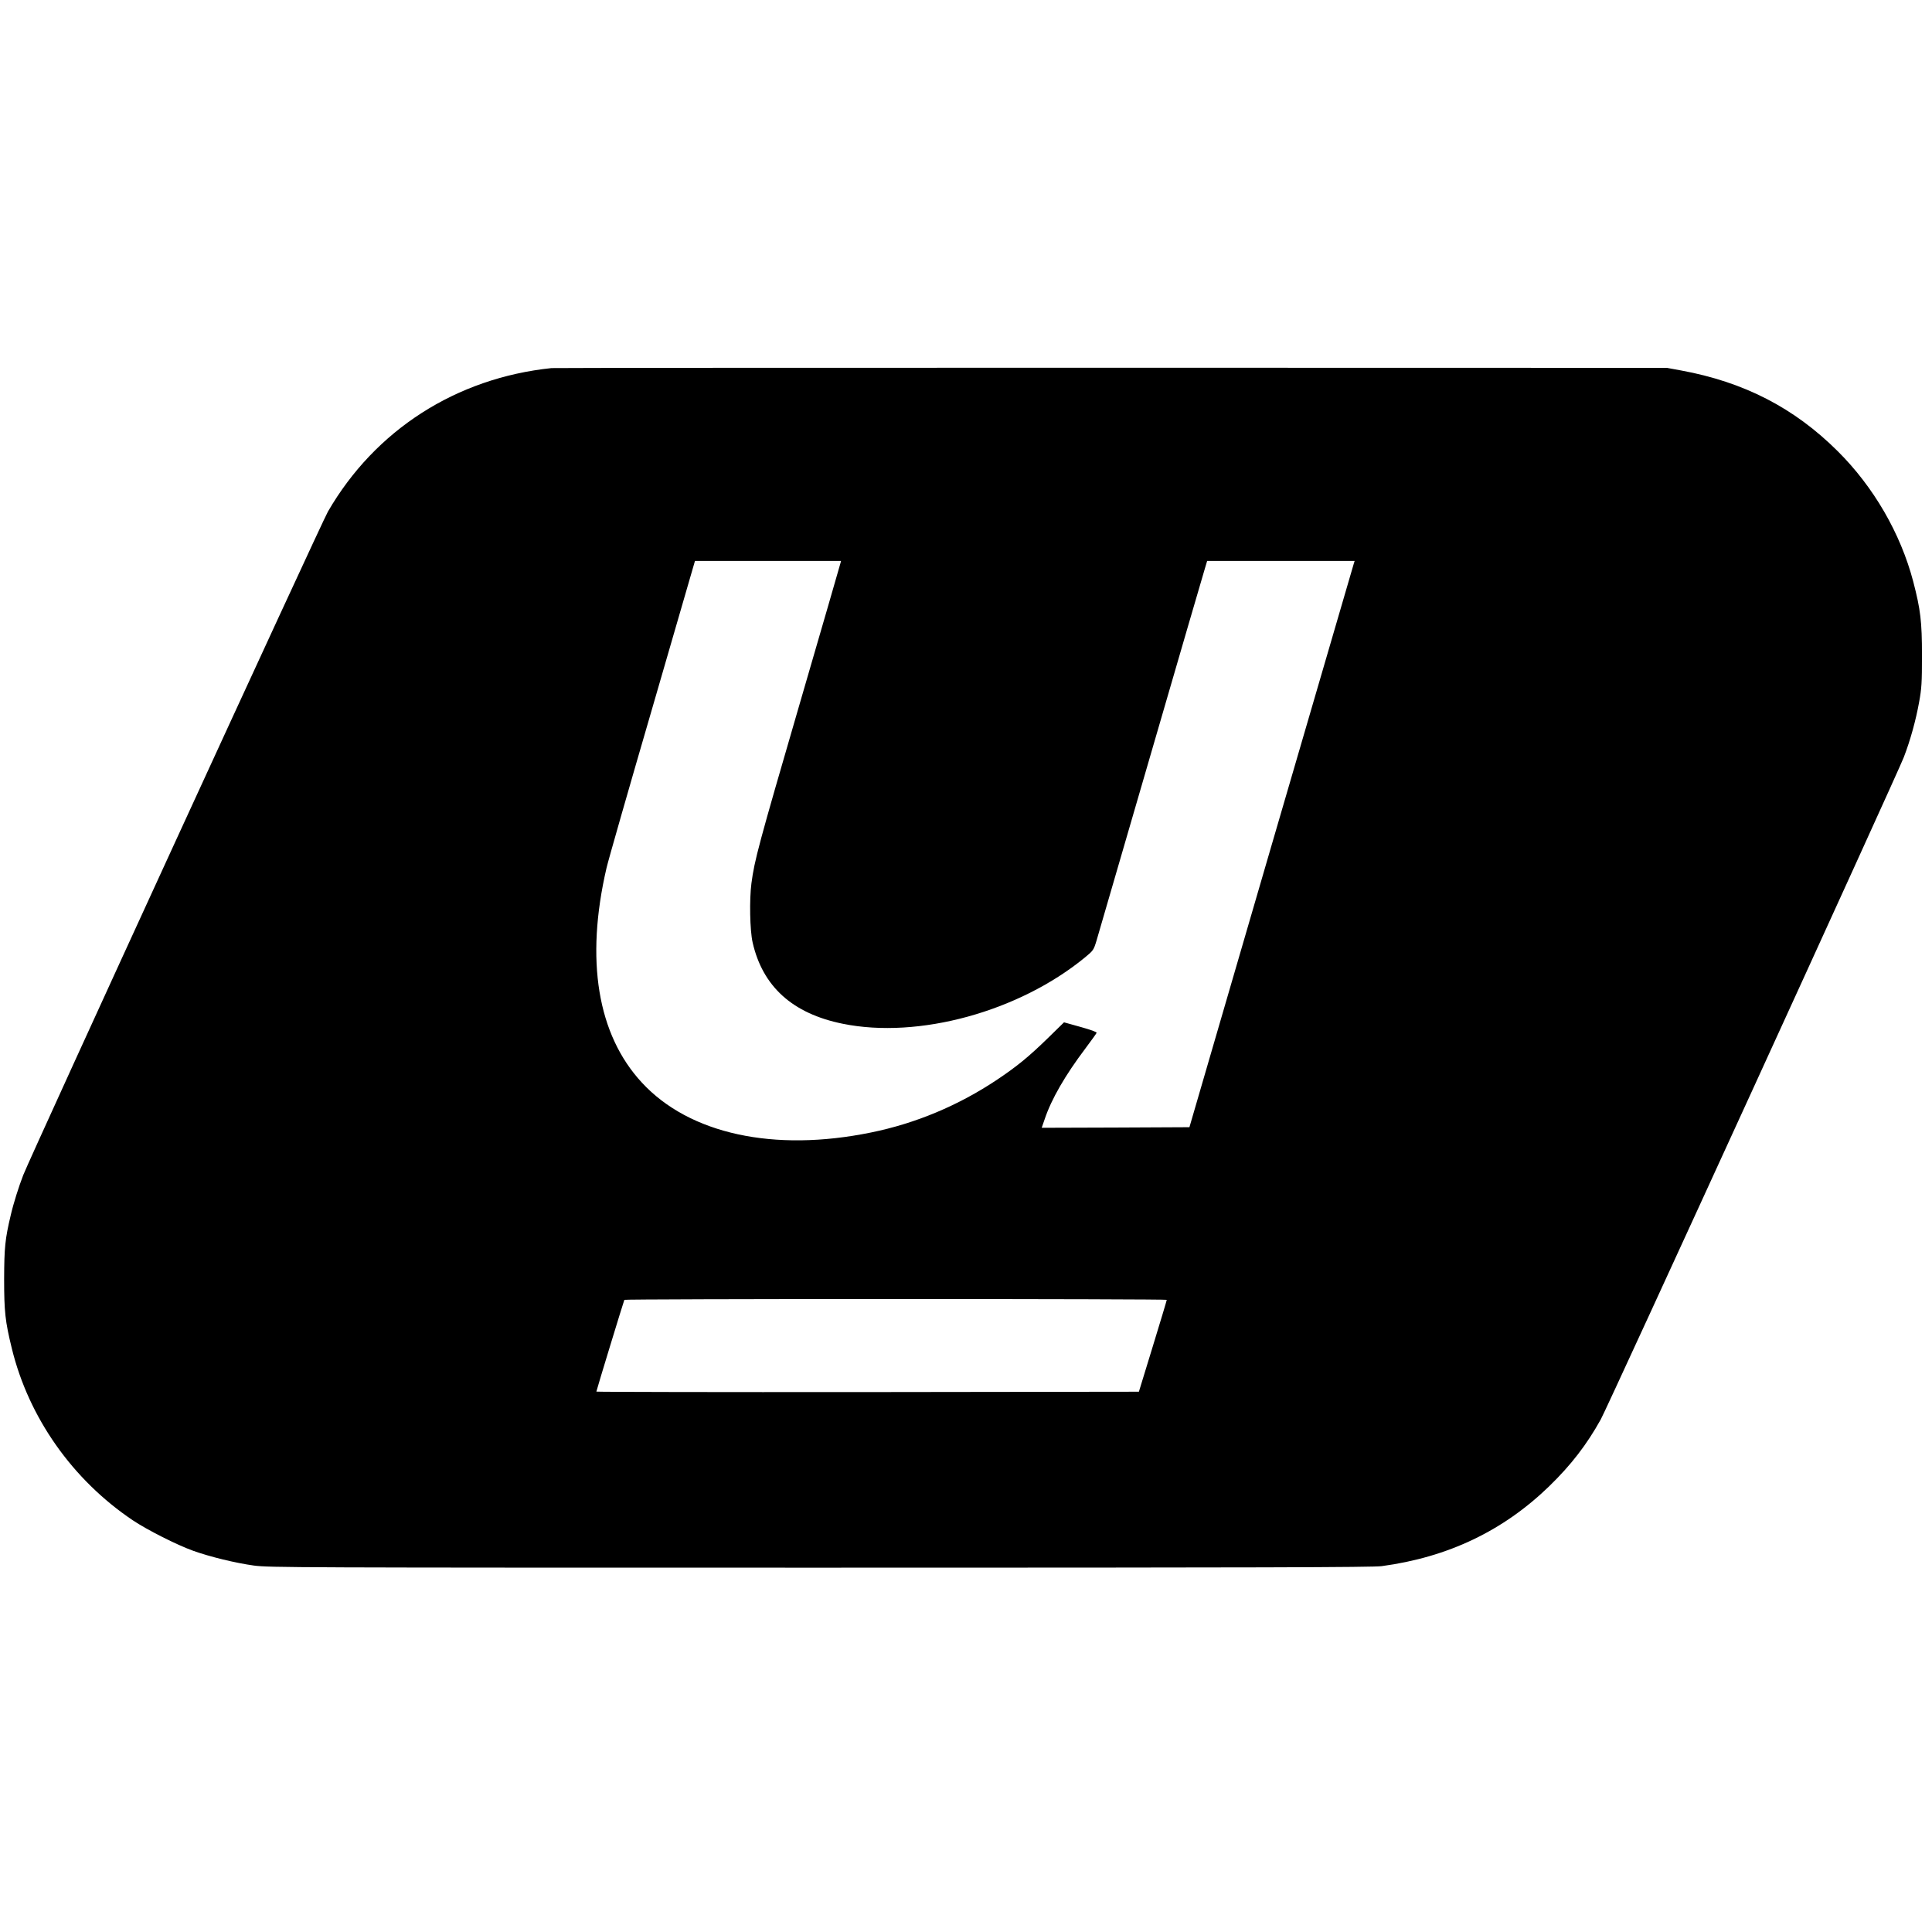
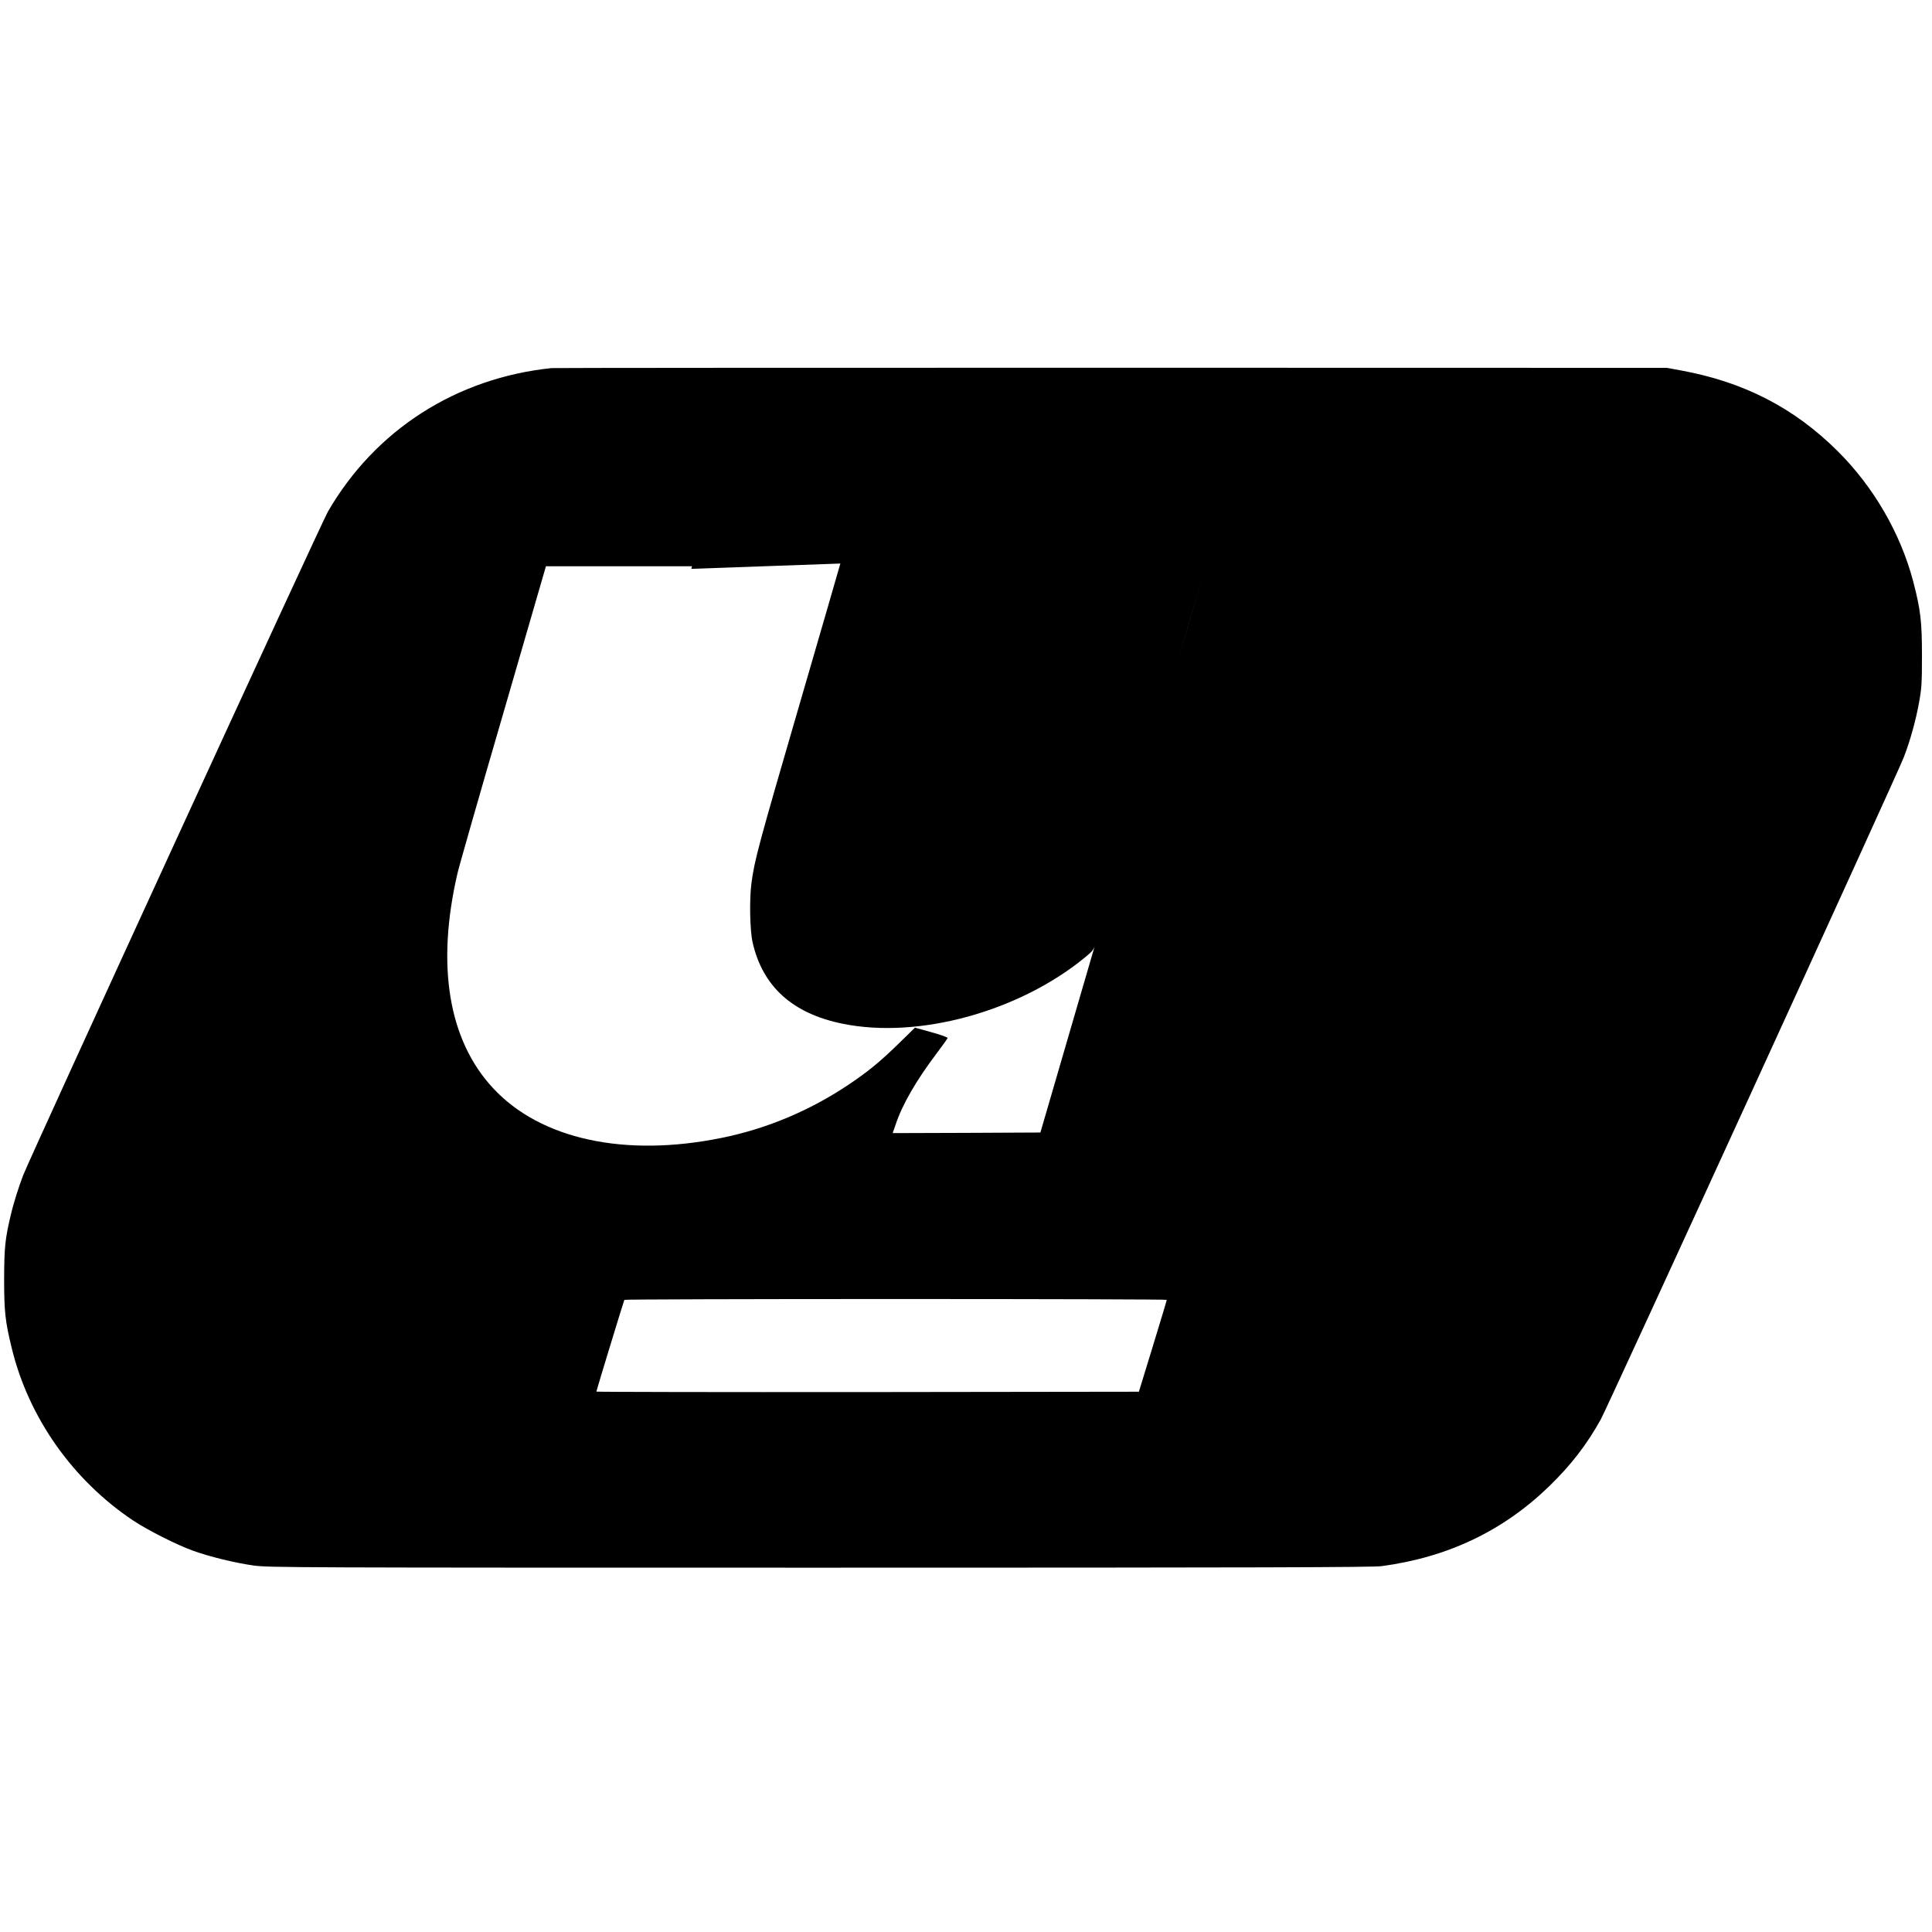
<svg xmlns="http://www.w3.org/2000/svg" version="1.0" width="1636pt" height="1636pt" viewBox="0 0 1636 1636" preserveAspectRatio="xMidYMid meet">
  <g transform="translate(0,1636) scale(0.1,-0.1)" fill="#000000" stroke="none">
-     <path d="M4670 13243 c-807 -84 -1493 -524 -1893 -1215 -57 -99 -2507 -5434 -2580 -5618 -37 -95 -84 -243 -106 -340 -48 -201 -55 -275 -56 -540 0 -277 9 -359 65 -588 143 -586 514 -1113 1025 -1456 121 -81 372 -208 511 -258 143 -51 356 -103 514 -125 129 -17 326 -18 4795 -18 3746 0 4679 3 4755 13 563 76 1029 299 1419 677 184 179 317 351 436 565 60 108 2514 5470 2566 5607 56 145 103 317 130 468 21 115 24 161 24 395 0 290 -12 387 -74 626 -107 407 -335 801 -640 1104 -369 367 -793 585 -1326 683 l-120 22 -4705 1 c-2588 0 -4721 -1 -4740 -3z m2446 -1655 c-3 -13 -158 -548 -345 -1190 -349 -1199 -382 -1321 -408 -1518 -18 -137 -13 -399 10 -500 85 -374 338 -603 763 -689 642 -131 1493 103 2052 562 70 58 73 62 97 141 13 45 220 756 460 1581 240 825 445 1530 457 1568 l20 67 625 0 624 0 -7 -22 c-4 -13 -319 -1092 -700 -2398 l-692 -2375 -625 -3 -626 -2 25 72 c57 171 174 373 346 601 49 66 92 125 94 131 3 7 -50 26 -136 50 l-140 39 -137 -134 c-163 -159 -264 -241 -433 -354 -326 -217 -686 -368 -1065 -445 -821 -168 -1537 -13 -1939 422 -377 406 -481 1039 -300 1818 13 58 187 666 387 1352 l362 1248 619 0 618 0 -6 -22z m2764 -6235 c0 -5 -53 -181 -118 -393 l-118 -385 -2297 -3 c-1263 -1 -2297 1 -2297 4 0 8 232 768 237 777 2 4 1037 7 2299 7 1262 0 2294 -3 2294 -7z" />
+     <path d="M4670 13243 c-807 -84 -1493 -524 -1893 -1215 -57 -99 -2507 -5434 -2580 -5618 -37 -95 -84 -243 -106 -340 -48 -201 -55 -275 -56 -540 0 -277 9 -359 65 -588 143 -586 514 -1113 1025 -1456 121 -81 372 -208 511 -258 143 -51 356 -103 514 -125 129 -17 326 -18 4795 -18 3746 0 4679 3 4755 13 563 76 1029 299 1419 677 184 179 317 351 436 565 60 108 2514 5470 2566 5607 56 145 103 317 130 468 21 115 24 161 24 395 0 290 -12 387 -74 626 -107 407 -335 801 -640 1104 -369 367 -793 585 -1326 683 l-120 22 -4705 1 c-2588 0 -4721 -1 -4740 -3z m2446 -1655 c-3 -13 -158 -548 -345 -1190 -349 -1199 -382 -1321 -408 -1518 -18 -137 -13 -399 10 -500 85 -374 338 -603 763 -689 642 -131 1493 103 2052 562 70 58 73 62 97 141 13 45 220 756 460 1581 240 825 445 1530 457 1568 c-4 -13 -319 -1092 -700 -2398 l-692 -2375 -625 -3 -626 -2 25 72 c57 171 174 373 346 601 49 66 92 125 94 131 3 7 -50 26 -136 50 l-140 39 -137 -134 c-163 -159 -264 -241 -433 -354 -326 -217 -686 -368 -1065 -445 -821 -168 -1537 -13 -1939 422 -377 406 -481 1039 -300 1818 13 58 187 666 387 1352 l362 1248 619 0 618 0 -6 -22z m2764 -6235 c0 -5 -53 -181 -118 -393 l-118 -385 -2297 -3 c-1263 -1 -2297 1 -2297 4 0 8 232 768 237 777 2 4 1037 7 2299 7 1262 0 2294 -3 2294 -7z" />
  </g>
</svg>